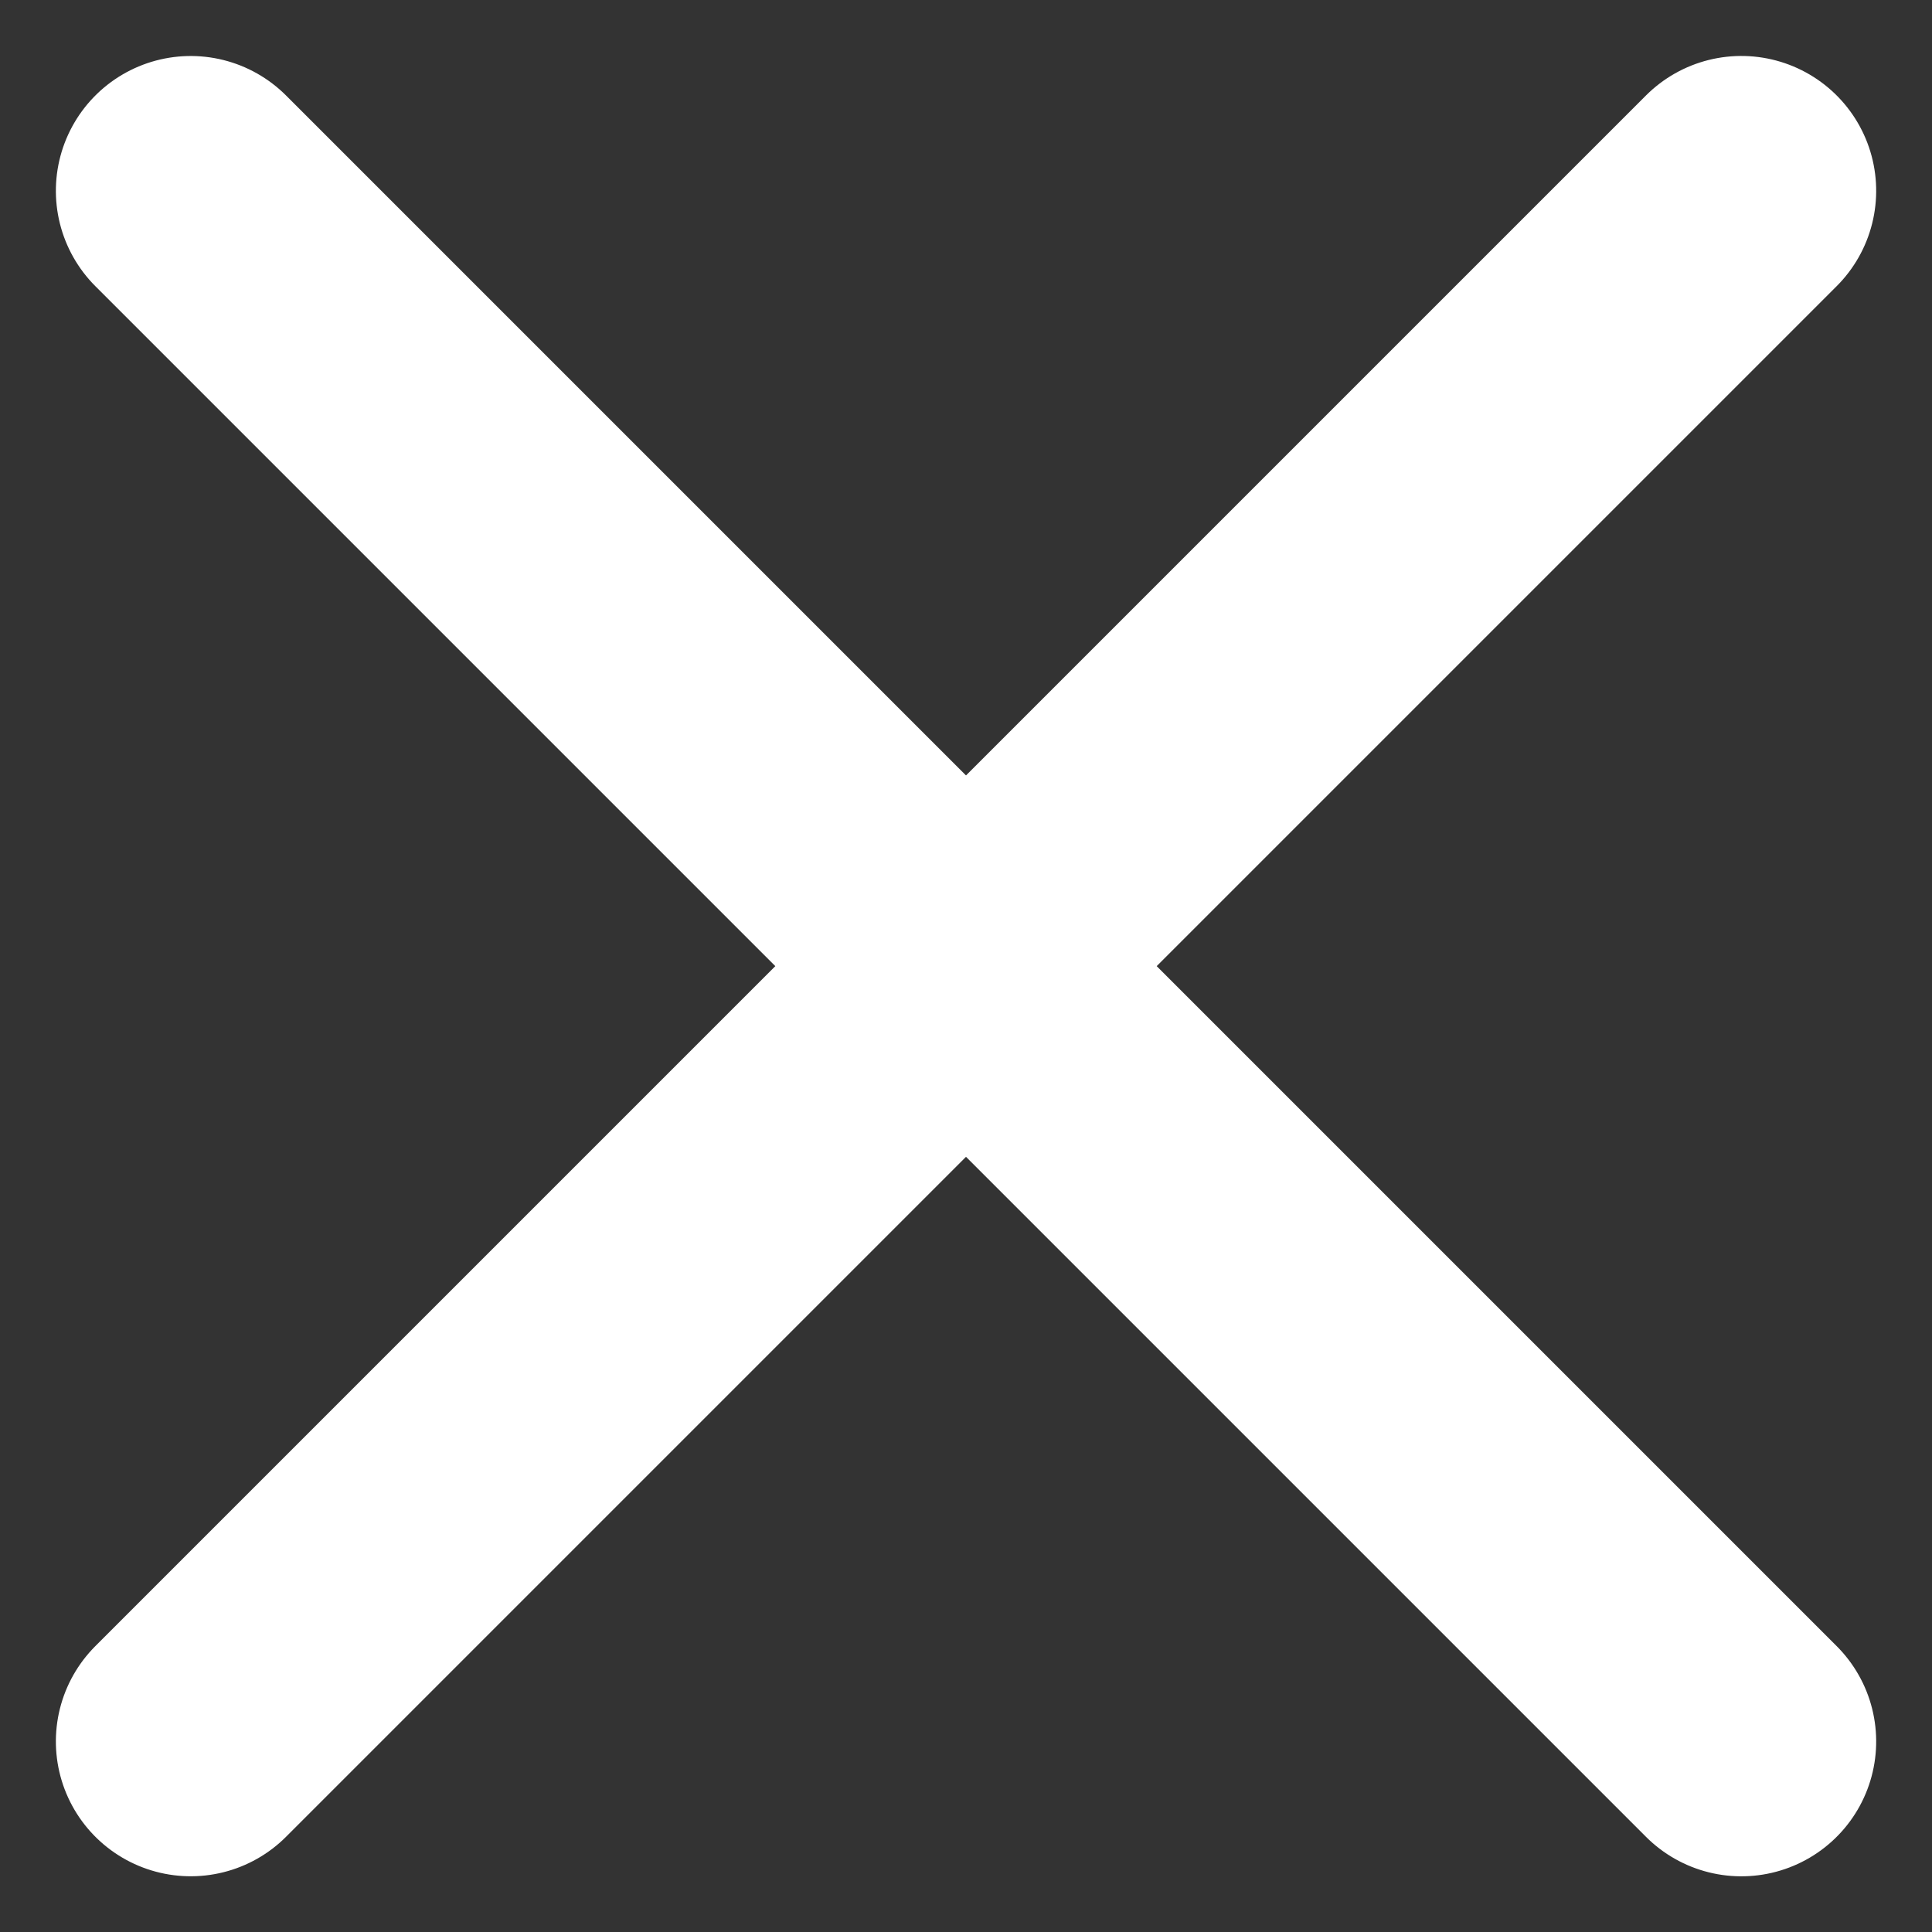
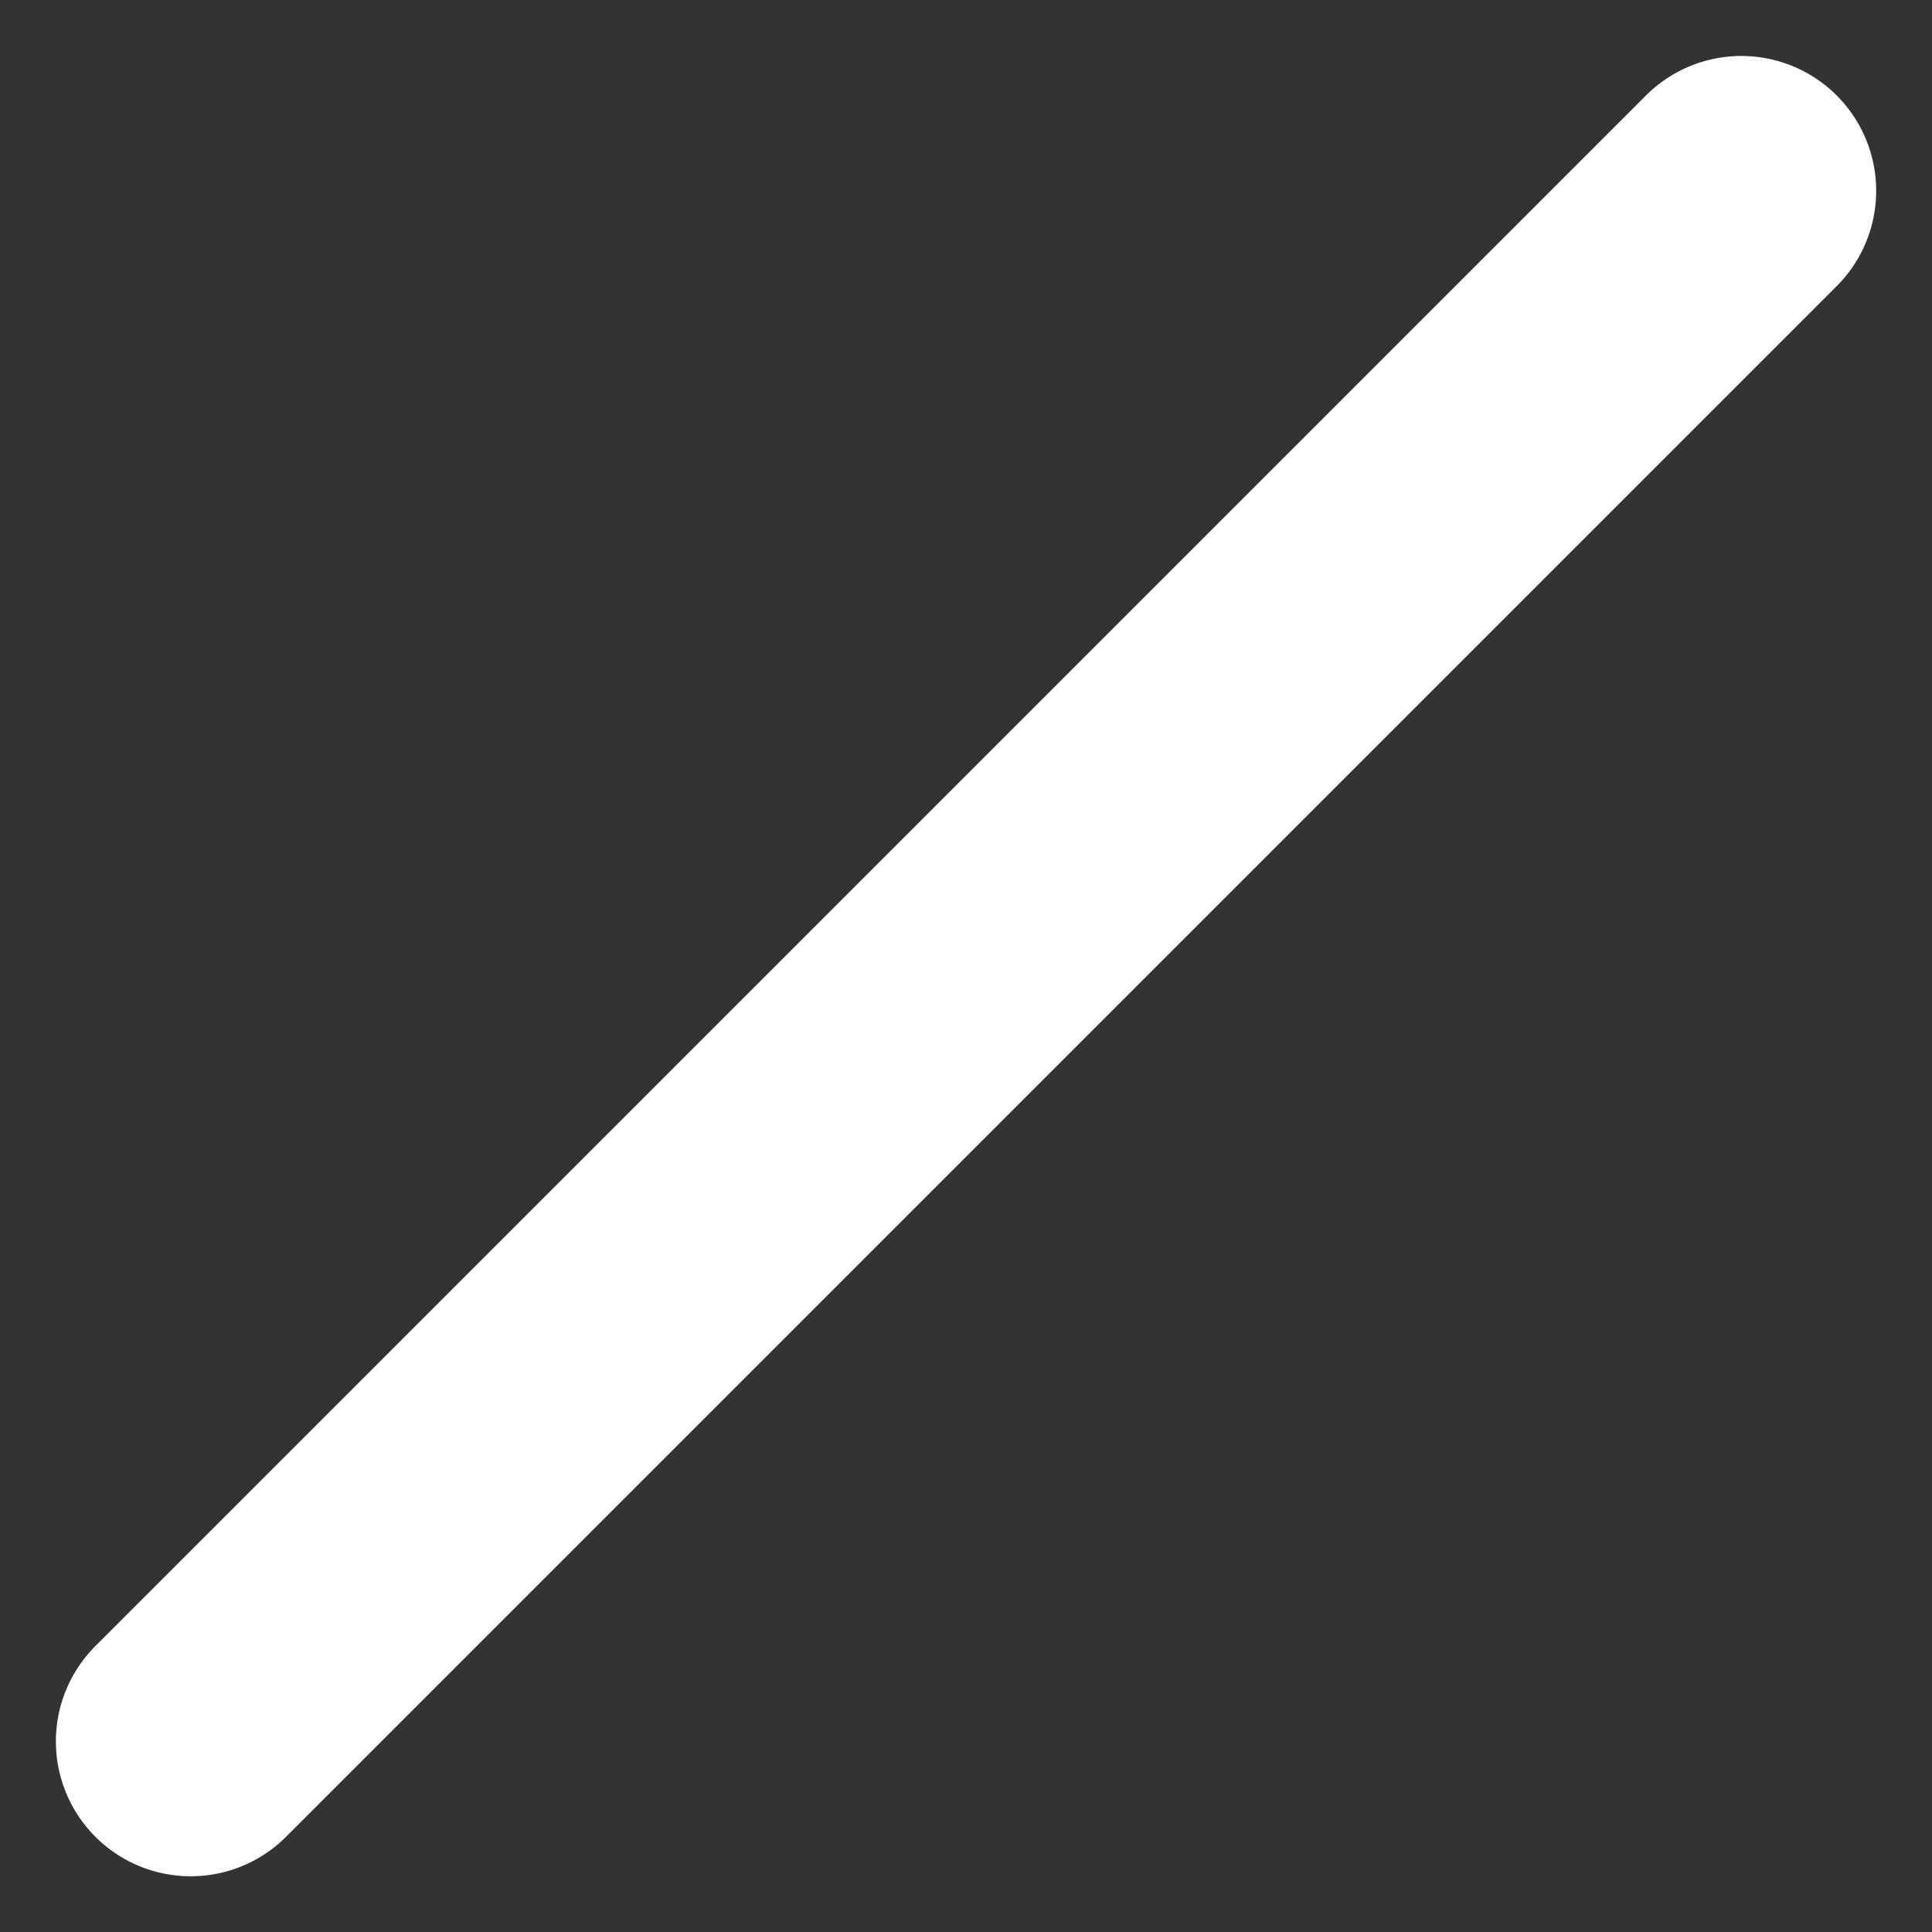
<svg xmlns="http://www.w3.org/2000/svg" width="14.328" height="14.328" viewBox="0 0 14.328 14.328">
  <rect x="0" y="0" width="14.328" height="14.328" fill="#333333" stroke="none" />
  <g id="Gruppe_735" data-name="Gruppe 735" transform="translate(-1701.982 -36.483)">
    <line id="Linie_7" data-name="Linie 7" y2="16.263" transform="translate(1714.896 37.898) rotate(45)" fill="none" stroke="#fff" stroke-linecap="round" stroke-width="2" />
-     <line id="Linie_8" data-name="Linie 8" y1="16.263" transform="translate(1714.896 49.398) rotate(135)" fill="none" stroke="#fff" stroke-linecap="round" stroke-width="2" />
  </g>
</svg>